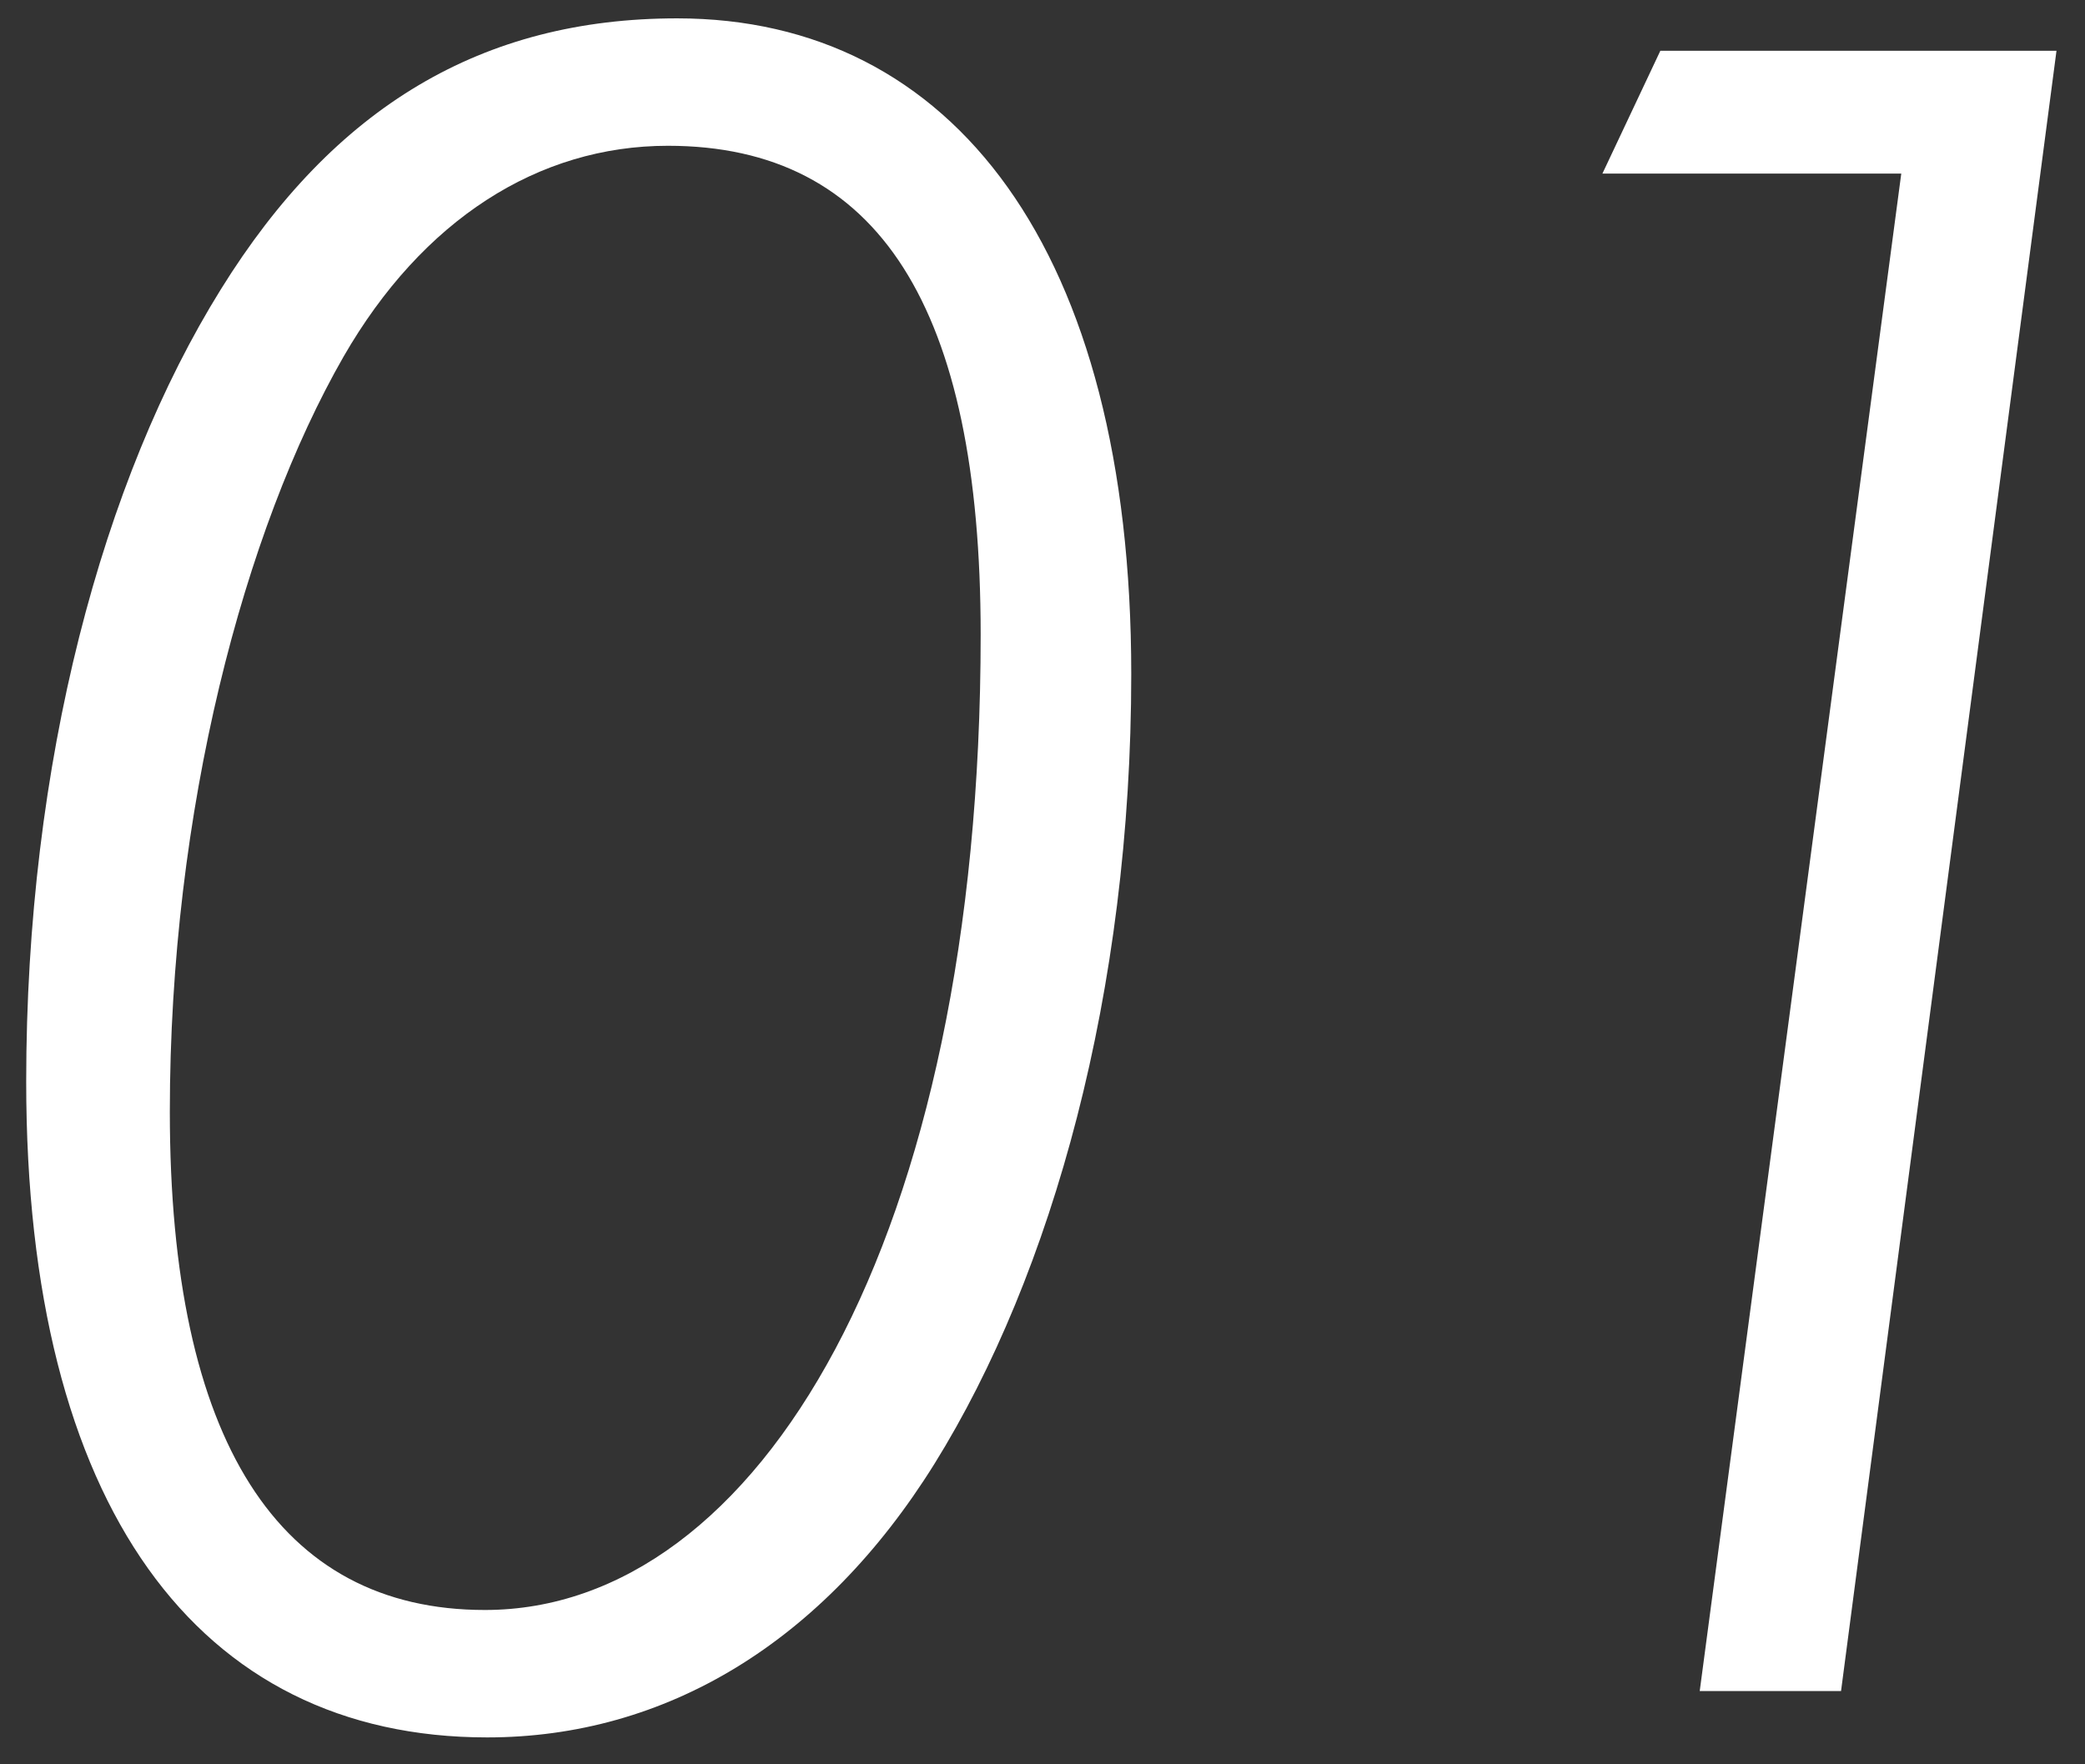
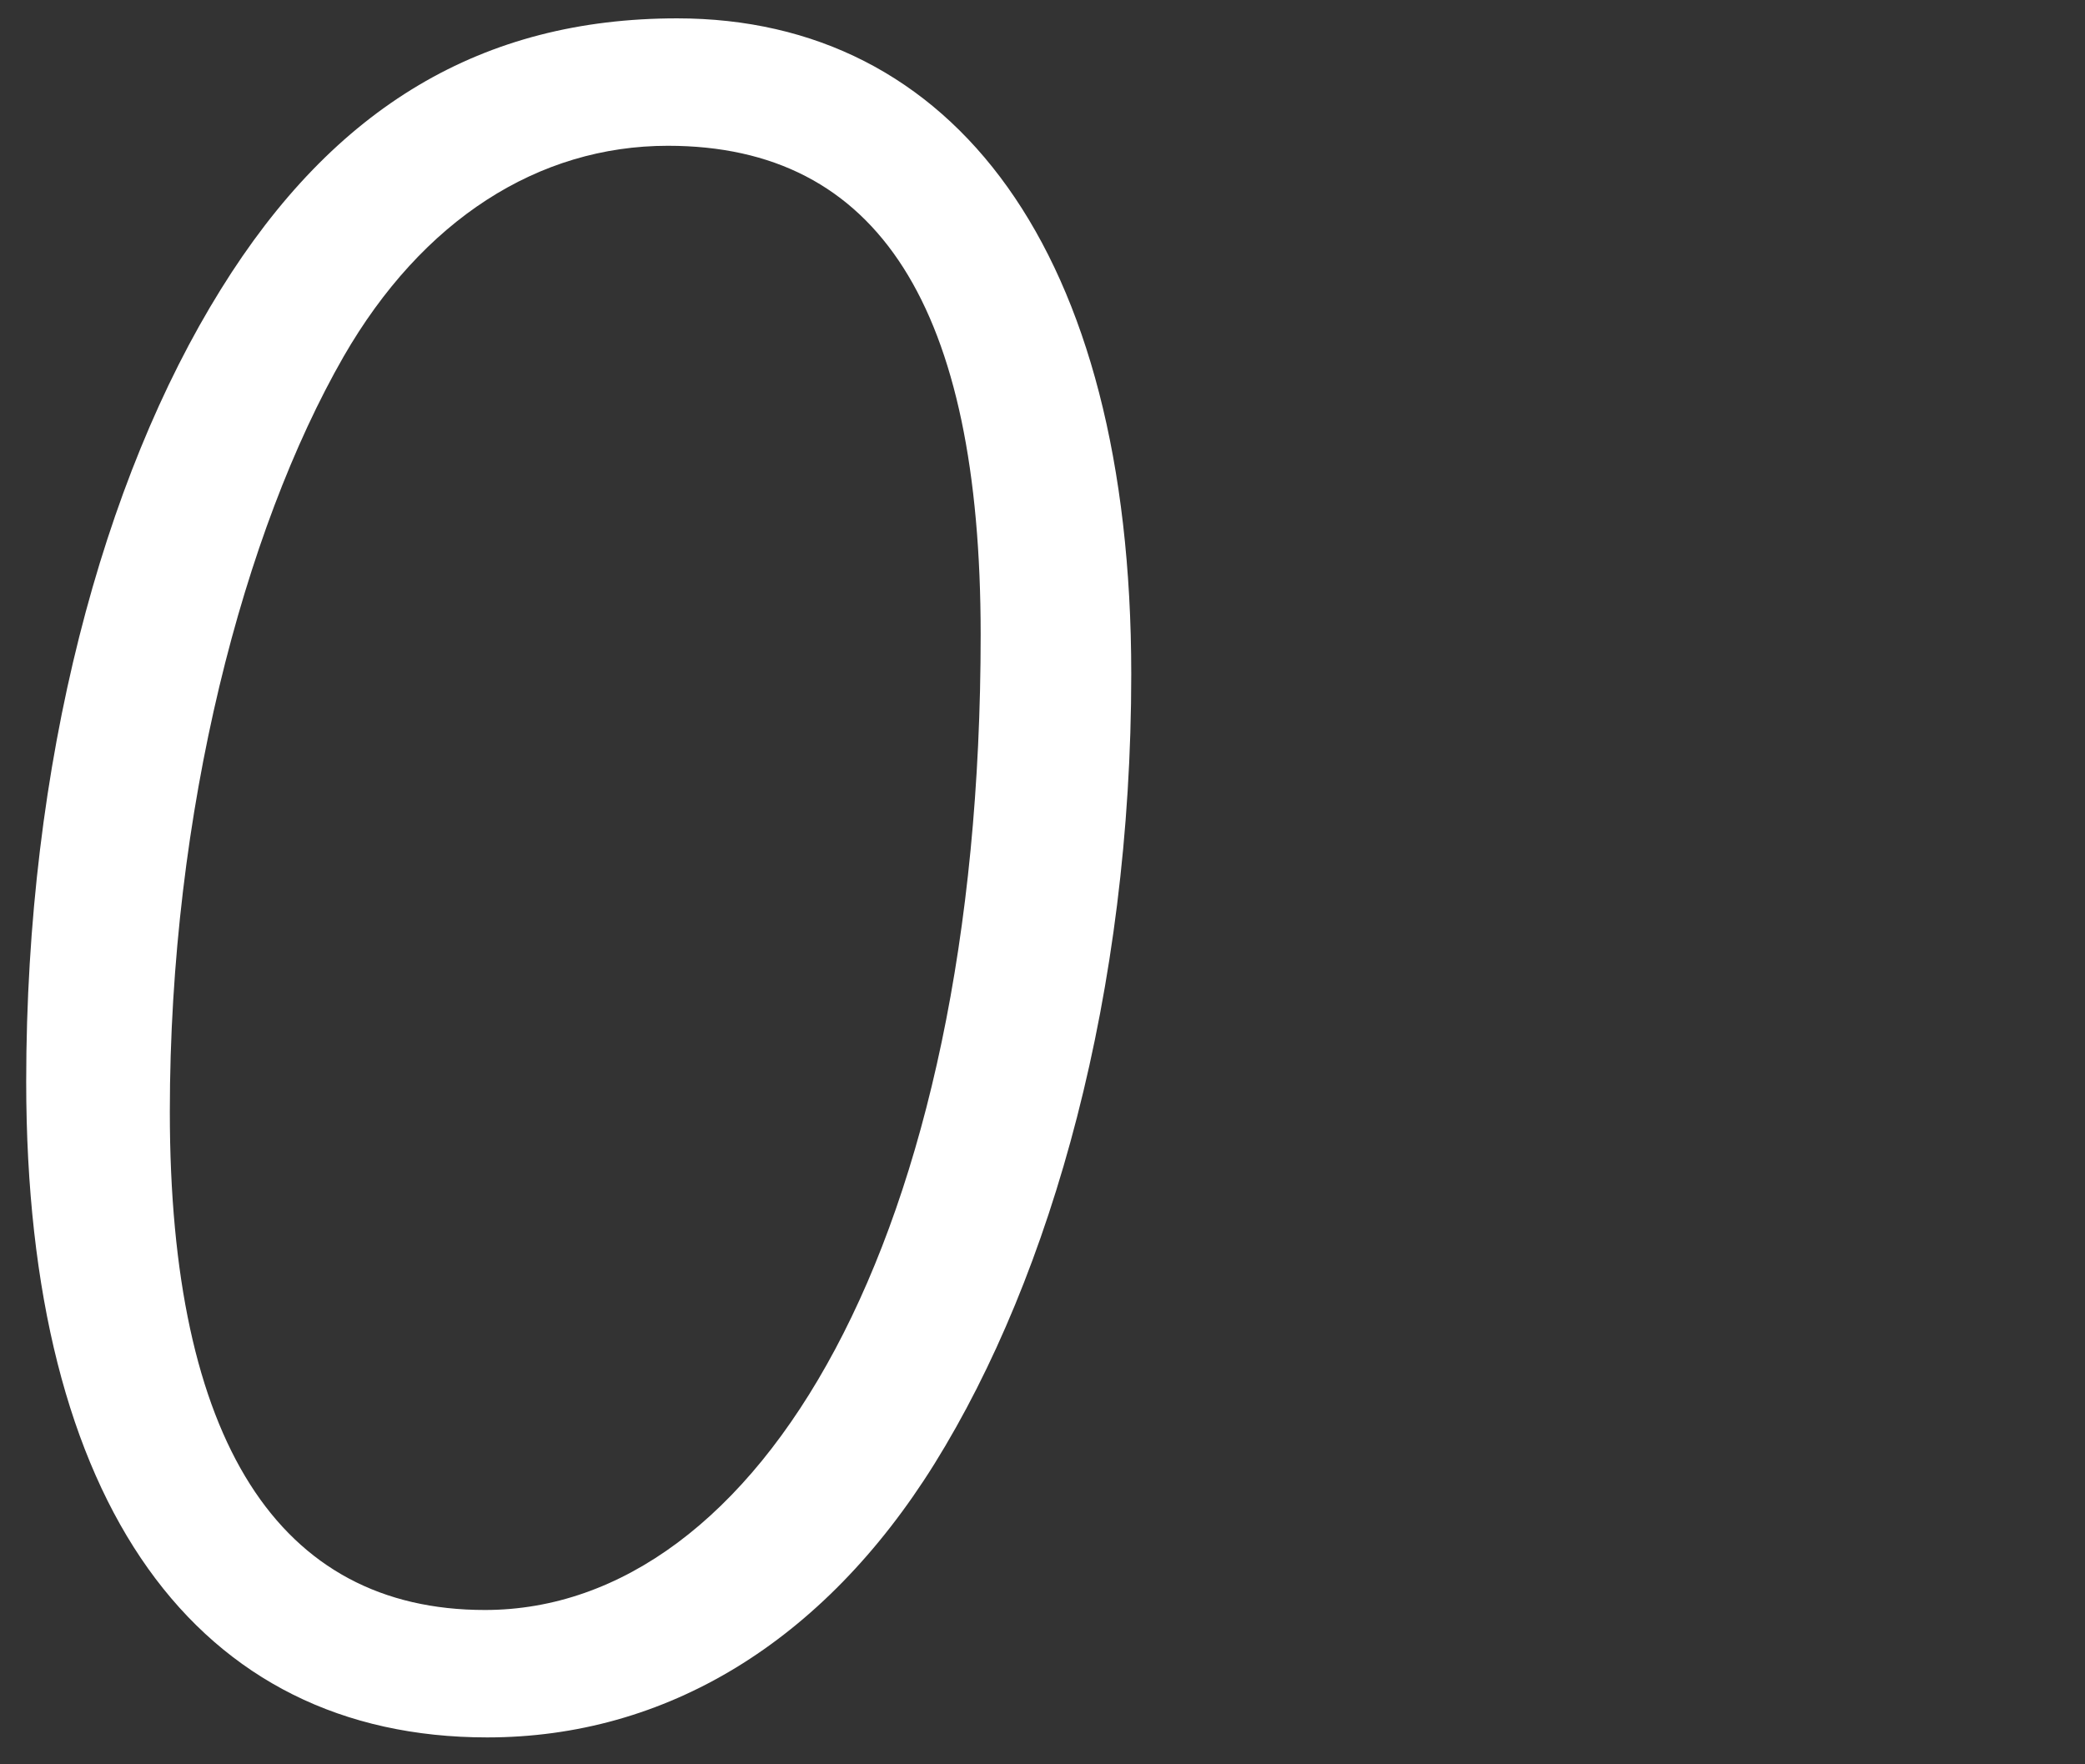
<svg xmlns="http://www.w3.org/2000/svg" version="1.1" id="d" x="0px" y="0px" viewBox="0 0 117 99" style="enable-background:new 0 0 117 99;" xml:space="preserve">
  <rect x="0" y="0" width="117" height="99" fill="#333333" stroke="none" />
  <style type="text/css">
	.st0{fill:#FFFFFF;}
</style>
  <g>
    <path class="st0" d="M52.43,82.15c-6.24,10.01-15.08,15.34-25.09,15.34c-16.25,0-25.87-13-25.87-36.79   c0-17.94,4.29-33.8,10.92-44.46C18.76,5.97,27.08,1.03,38,1.03c15.47,0,25.48,13,25.48,36.79C63.48,55.63,59.06,71.49,52.43,82.15z    M19.28,20.01c-5.59,9.75-9.75,25.48-9.75,42.38c0,18.46,6.11,27.95,17.68,27.95c15.34,0,27.82-20.8,27.82-54.73   c0-18.33-5.72-27.43-17.55-27.43C30.2,8.18,23.7,12.34,19.28,20.01z" />
-     <path class="st0" d="M106.69,9.74H89.92l3.25-6.89h22.23l-12.09,92.04h-7.93L106.69,9.74z" />
  </g>
</svg>